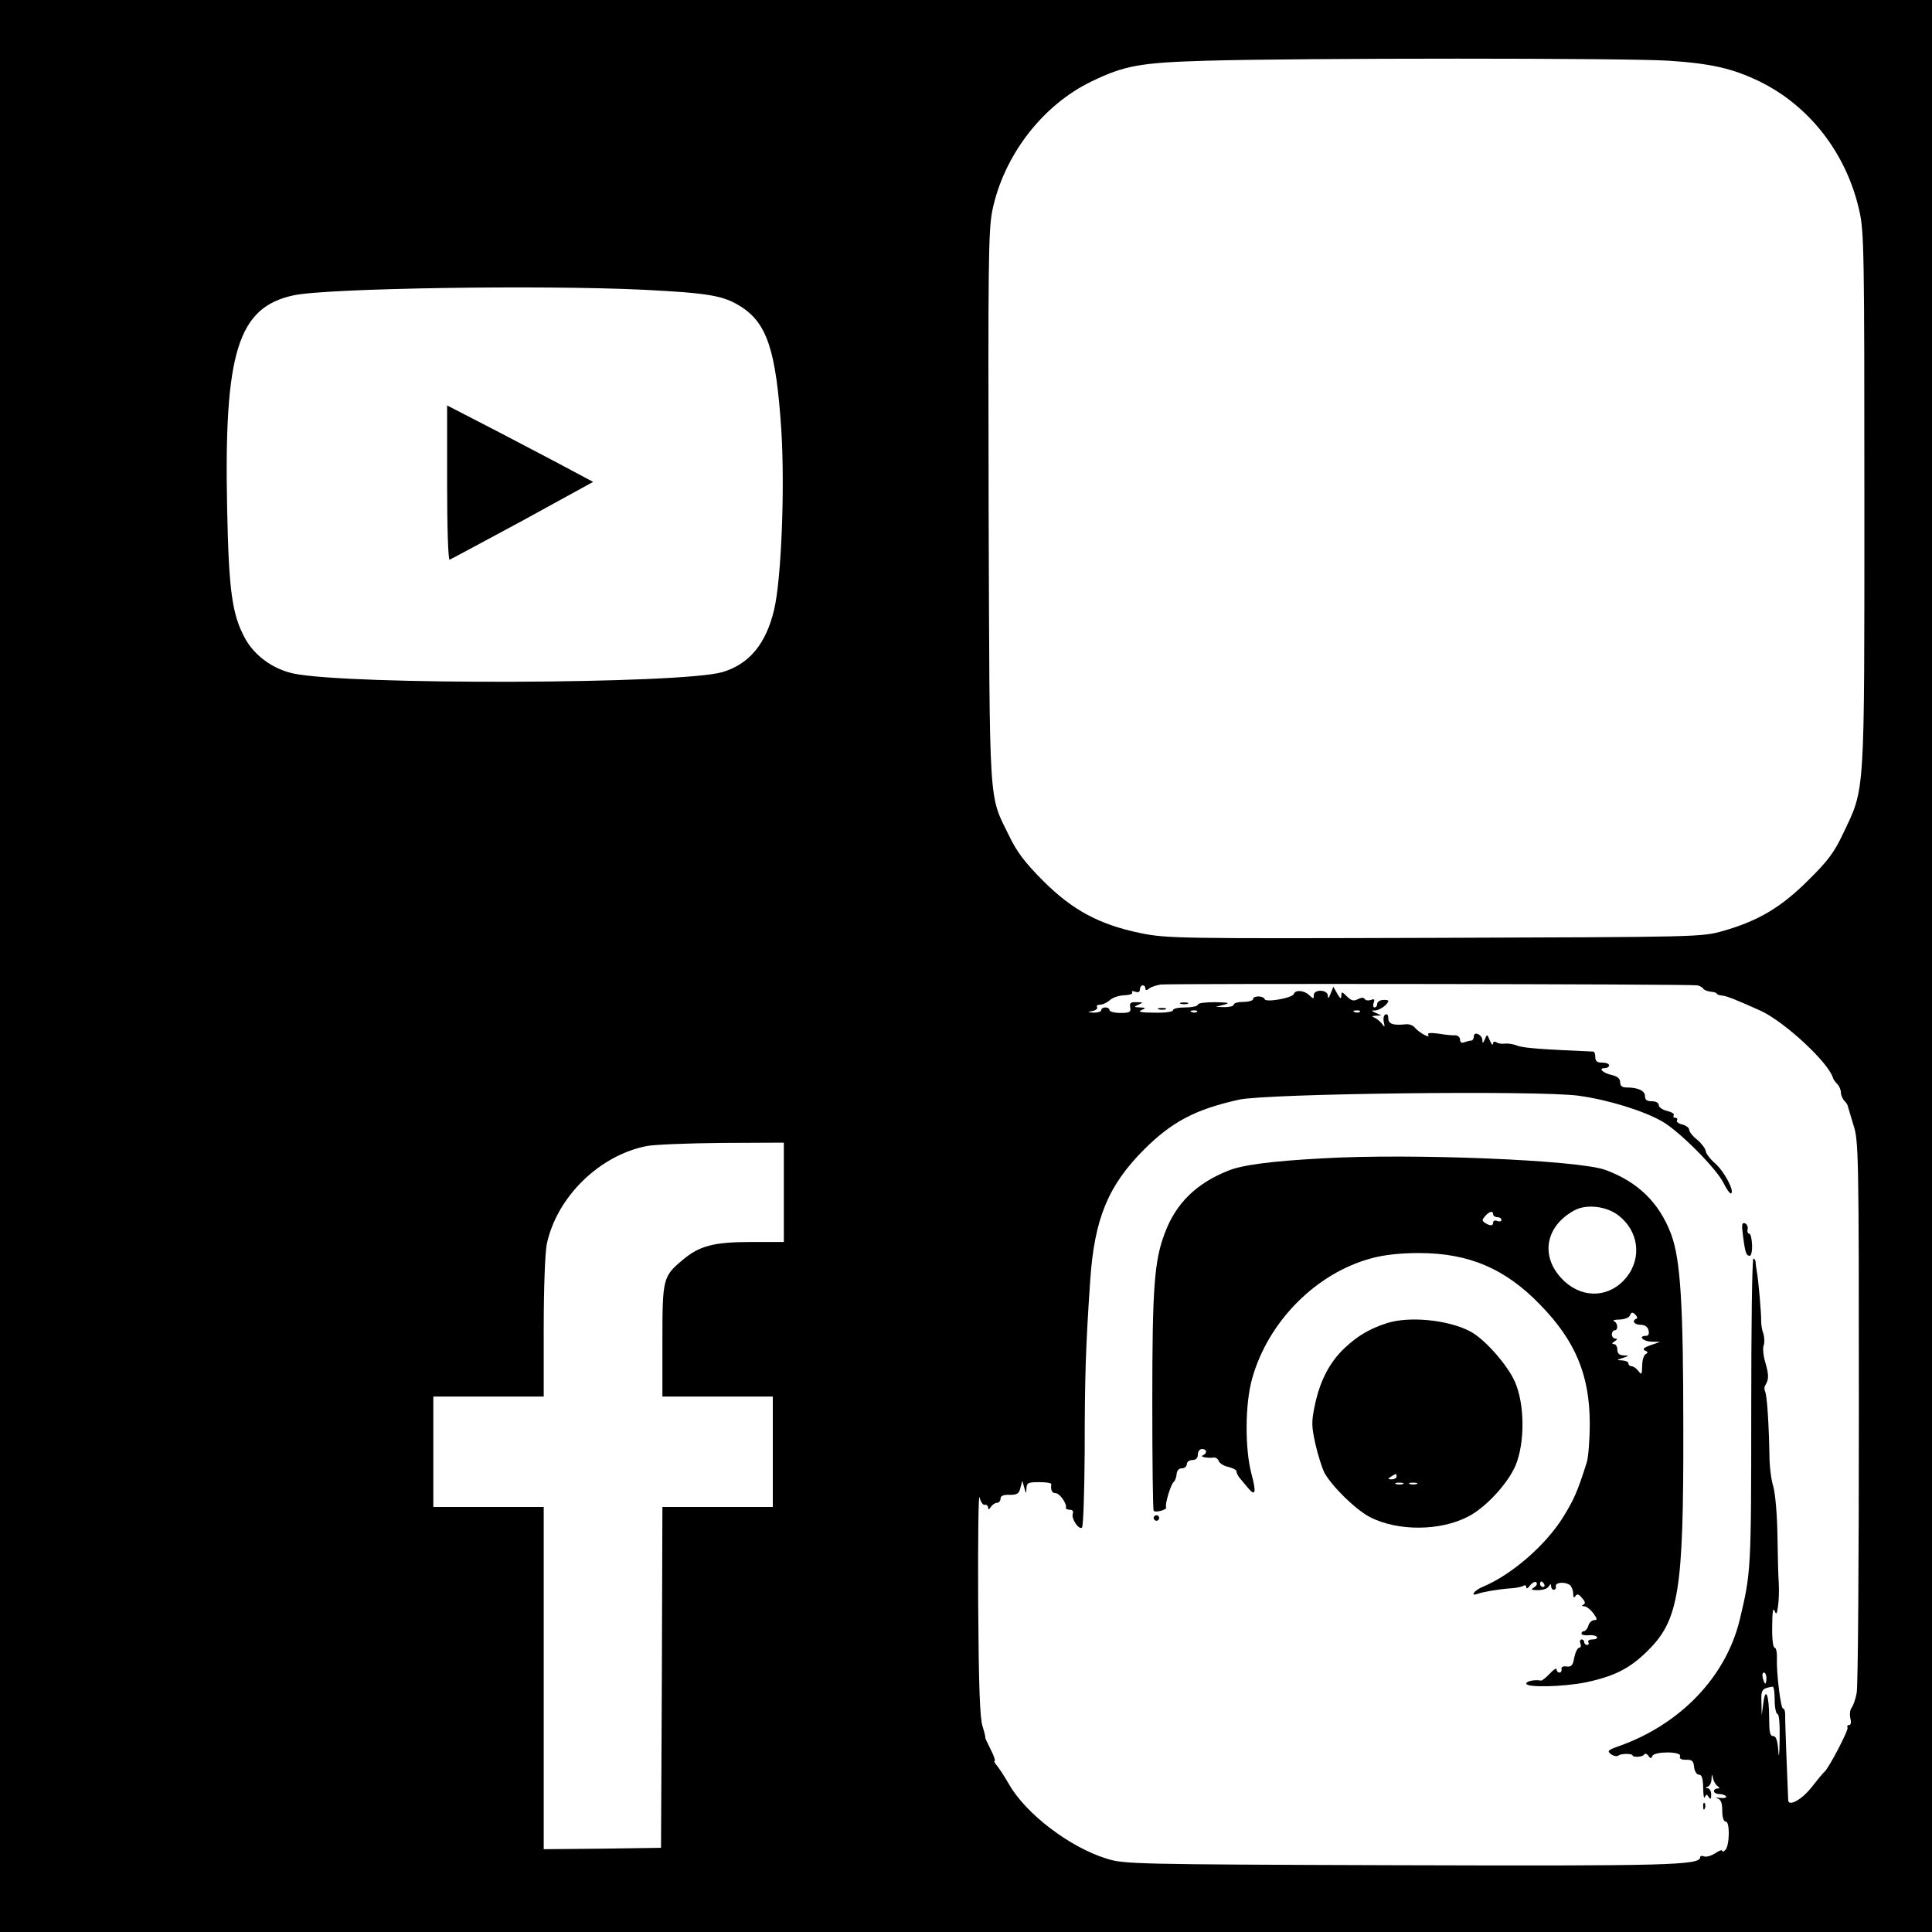
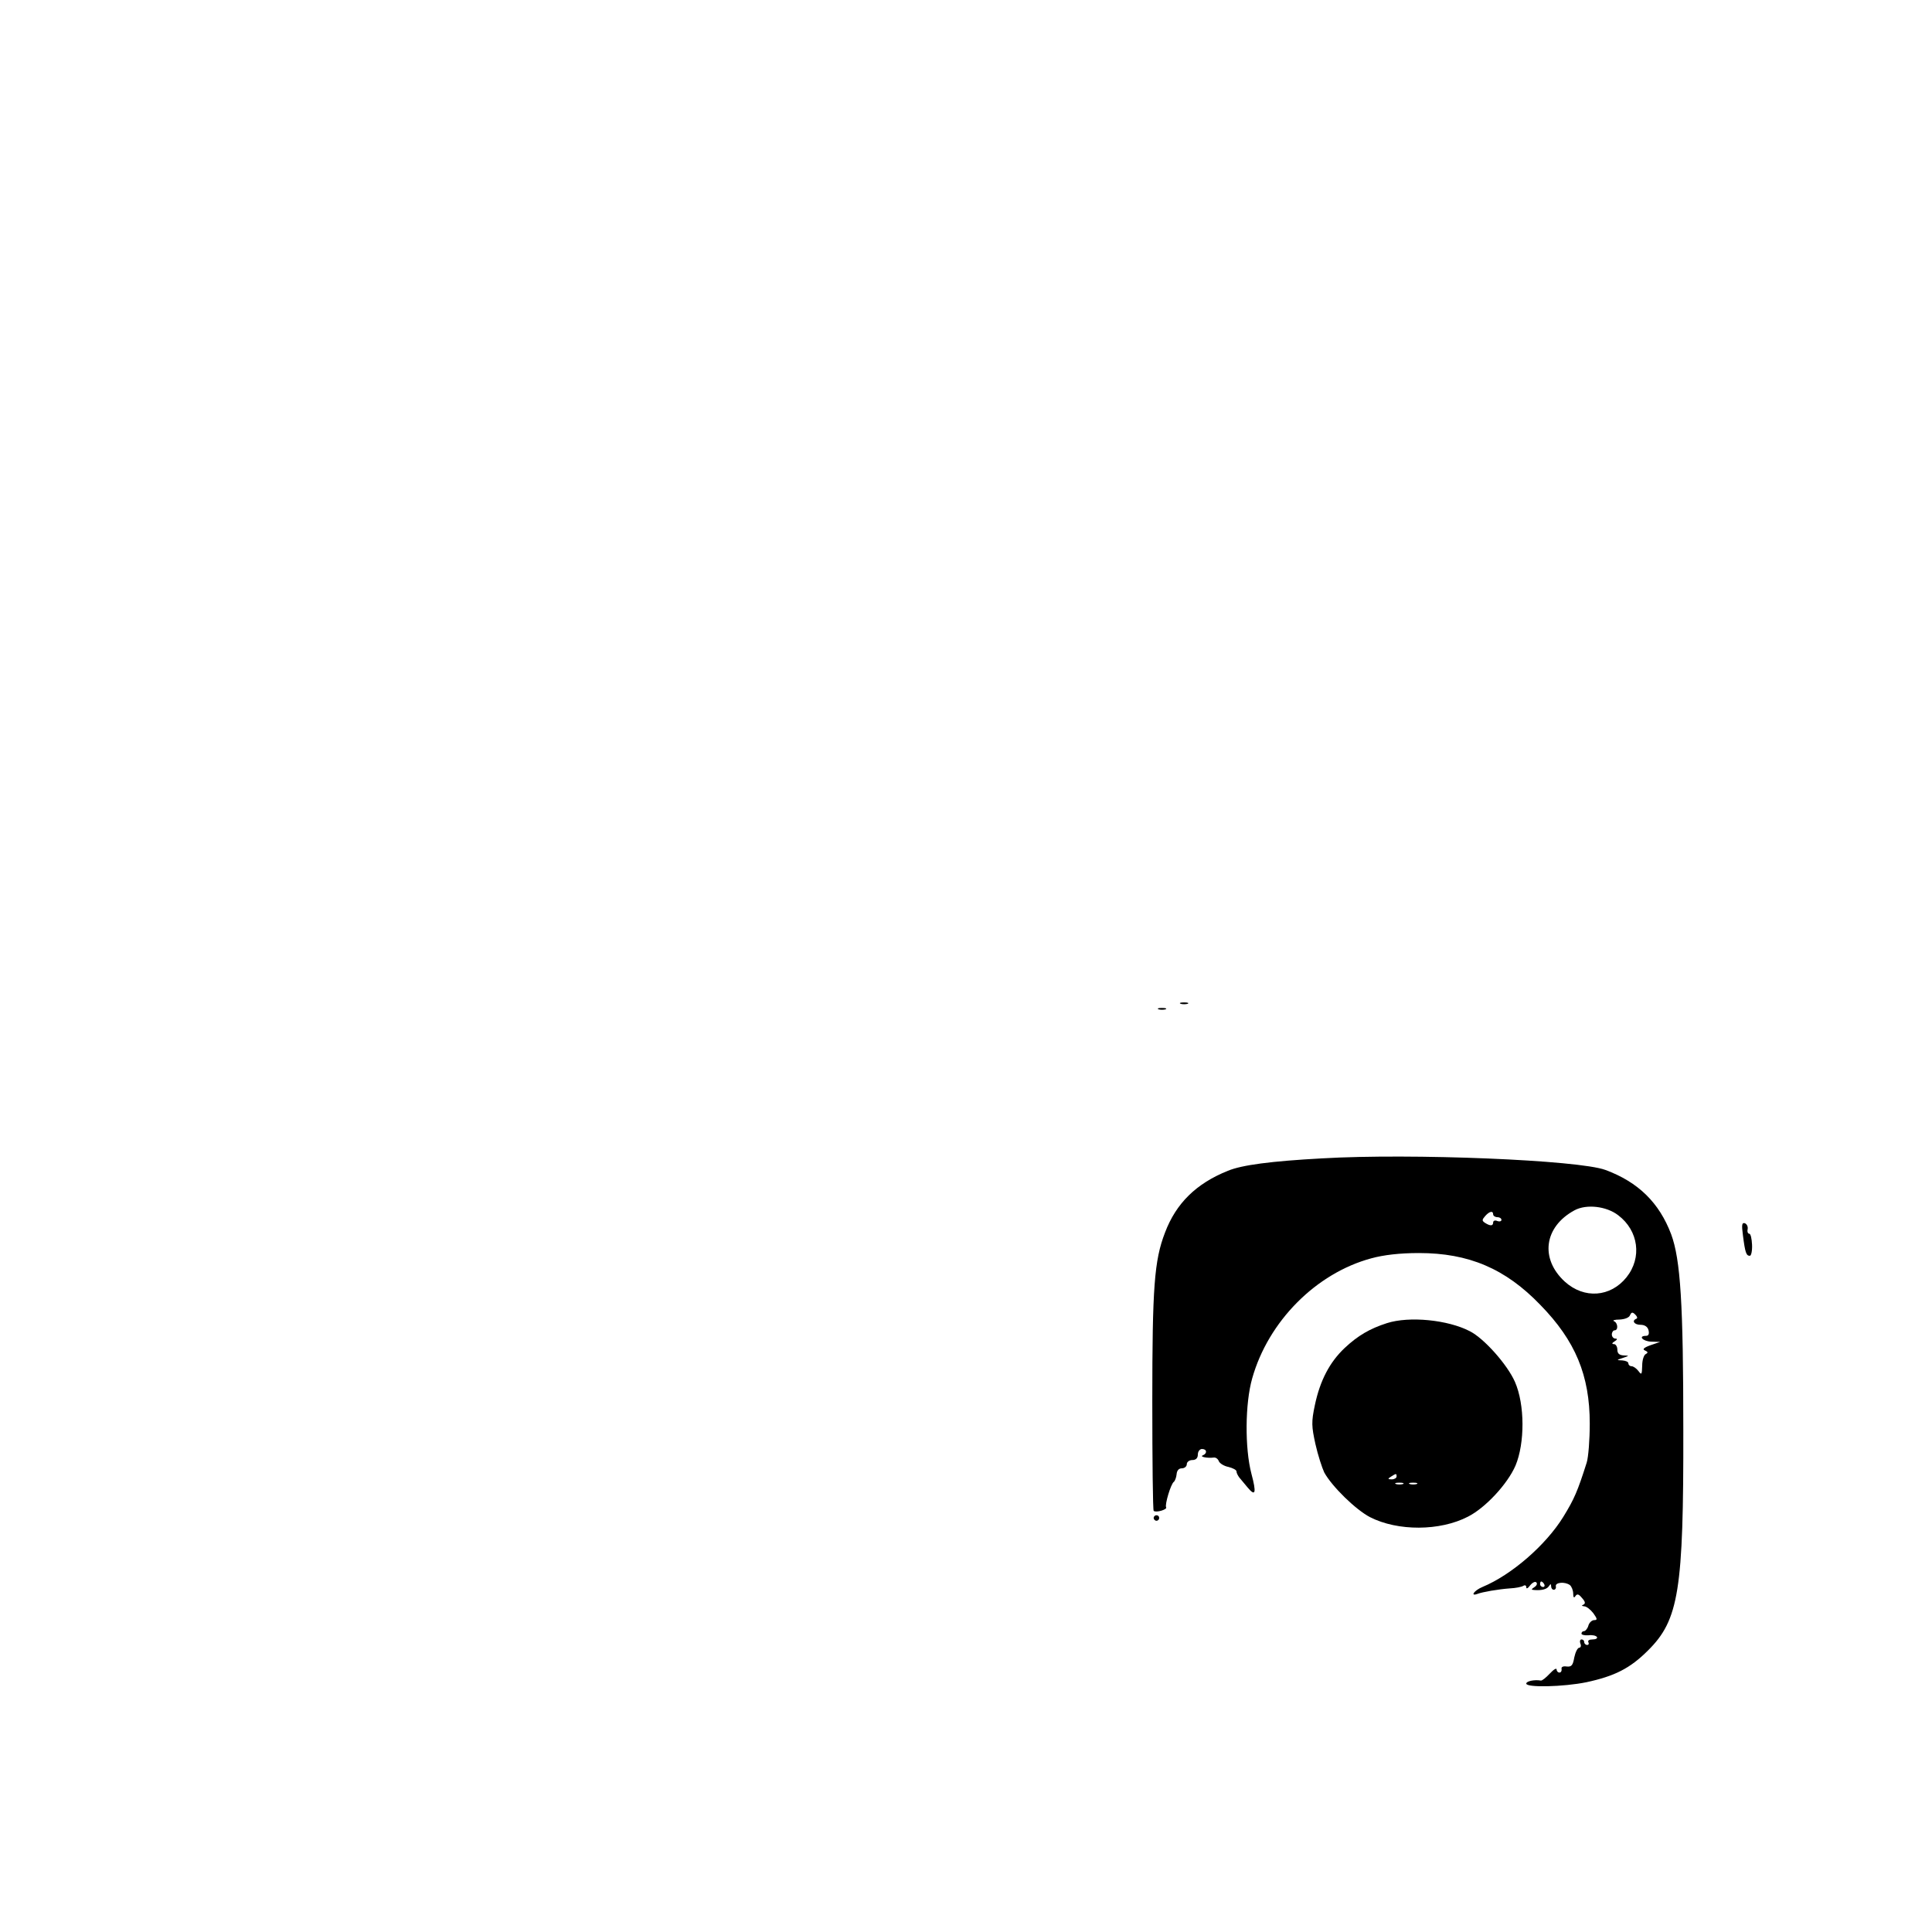
<svg xmlns="http://www.w3.org/2000/svg" version="1.0" width="700pt" height="700pt" viewBox="0 0 700 700" preserveAspectRatio="xMidYMid meet">
  <g transform="translate(0,700) scale(0.1,-0.1)" fill="#000000" stroke="none">
-     <path d="M0 3500 l0 -3500 3500 0 3500 0 0 3500 0 3500 -3500 0 -3500 0 0 -3500z m6046 3280 c153 -10 232 -28 329 -75 182 -89 316 -262 362 -470 17 -73 18 -159 18 -1045 0 -1088 3 -1042 -77 -1210 -33 -70 -56 -100 -127 -170 -97 -97 -181 -147 -308 -183 -78 -22 -83 -22 -1045 -25 -934 -3 -970 -2 -1065 17 -150 31 -247 83 -354 190 -65 65 -95 105 -122 161 -76 156 -71 80 -75 1190 -2 880 -1 1004 13 1075 40 199 181 384 360 470 120 58 177 68 415 75 340 10 1531 10 1676 0z m-3711 -830 c234 -12 286 -21 348 -60 97 -61 129 -161 148 -450 13 -210 0 -538 -26 -648 -29 -124 -90 -198 -187 -227 -147 -44 -1357 -48 -1556 -5 -73 16 -139 64 -173 125 -48 87 -60 172 -66 471 -12 568 39 731 241 774 119 26 902 38 1271 20z m3815 -2520 c8 -2 18 -7 21 -12 3 -5 16 -10 27 -11 12 -1 22 -4 22 -7 0 -3 9 -6 19 -7 17 -1 60 -19 142 -56 87 -41 244 -187 260 -242 1 -5 9 -16 16 -23 7 -7 13 -21 13 -31 0 -9 6 -23 13 -30 6 -6 12 -15 12 -19 1 -4 10 -34 20 -67 19 -58 20 -93 20 -1040 0 -539 -3 -998 -8 -1019 -4 -22 -12 -45 -18 -53 -6 -7 -8 -24 -5 -38 4 -15 2 -25 -4 -25 -6 0 -9 -4 -6 -9 5 -8 -68 -148 -84 -161 -4 -3 -24 -27 -46 -55 -34 -44 -83 -72 -85 -48 -1 19 -12 290 -11 311 0 12 -3 22 -8 22 -8 0 -24 128 -22 182 1 21 -3 38 -8 38 -6 0 -10 33 -9 78 0 48 3 69 8 57 7 -17 9 -14 13 15 3 19 4 55 3 80 -2 25 -4 105 -5 177 -1 76 -8 152 -15 177 -8 25 -14 75 -14 113 -2 115 -9 221 -16 232 -3 6 -3 17 2 24 12 20 12 36 -1 81 -7 23 -10 51 -6 61 4 11 3 30 -1 43 -5 12 -8 33 -8 45 1 25 -10 151 -16 182 -2 11 -4 26 -4 33 -1 6 -4 12 -8 12 -5 0 -8 -251 -8 -557 0 -573 -1 -582 -42 -753 -50 -205 -214 -377 -436 -456 -42 -15 -45 -18 -30 -30 11 -7 22 -9 28 -4 8 7 50 7 50 0 0 -8 36 -6 41 2 4 6 10 5 16 -3 7 -11 11 -11 15 -1 7 17 107 17 100 -1 -3 -9 4 -13 22 -13 21 1 27 -4 29 -26 2 -16 9 -28 18 -28 10 0 14 -13 15 -47 0 -27 3 -42 6 -34 5 11 7 11 14 0 6 -10 9 -8 9 9 0 12 -6 22 -12 23 -10 0 -10 2 0 6 6 2 13 14 13 26 1 21 2 21 6 2 3 -11 10 -23 17 -27 8 -6 7 -8 -1 -8 -7 0 -13 -4 -13 -10 0 -5 9 -10 19 -10 11 0 22 -4 25 -9 3 -4 -7 -7 -22 -5 -15 2 -19 1 -9 -2 12 -4 17 -16 17 -45 0 -24 5 -39 13 -39 15 0 14 -87 -2 -103 -6 -6 -11 -7 -11 -3 0 5 -12 1 -26 -9 -14 -9 -32 -14 -40 -11 -8 3 -14 2 -14 -3 0 -29 -114 -32 -1095 -29 -964 3 -992 4 -1056 24 -133 41 -292 162 -353 269 -16 28 -36 58 -44 68 -8 9 -12 17 -8 17 3 0 -3 19 -15 42 -12 24 -21 43 -19 43 1 0 -3 18 -10 40 -10 29 -14 150 -16 450 -1 226 1 397 5 380 4 -16 12 -29 19 -27 7 1 12 -4 12 -10 0 -9 3 -8 10 2 5 8 15 15 22 15 7 0 13 7 13 15 0 10 10 15 33 14 27 0 34 4 39 25 l7 26 7 -25 c7 -24 7 -24 8 -2 1 19 6 22 46 22 25 0 44 -3 44 -7 -3 -21 2 -33 16 -33 14 0 41 -38 37 -52 -1 -5 5 -8 14 -8 10 0 14 -6 11 -14 -7 -17 21 -59 33 -51 5 3 9 128 10 278 0 273 4 383 20 618 15 223 65 344 195 474 101 101 187 146 345 181 103 22 1083 34 1230 14 108 -15 237 -55 304 -94 63 -37 197 -172 221 -223 11 -22 23 -39 27 -37 13 8 -24 79 -58 109 -19 17 -34 37 -34 45 -1 8 -14 26 -30 40 -17 13 -30 30 -30 37 0 7 -11 15 -25 19 -14 3 -22 10 -19 15 3 5 0 9 -6 9 -6 0 -9 4 -6 9 4 5 -7 12 -24 16 -16 4 -30 13 -30 21 0 8 -10 14 -25 14 -18 0 -25 5 -25 19 0 19 -25 31 -67 31 -16 0 -23 6 -23 19 0 13 -9 21 -30 26 -32 7 -51 25 -26 25 9 0 16 5 16 10 0 6 -11 10 -25 10 -18 0 -25 5 -25 20 0 11 -3 20 -7 20 -188 8 -253 13 -274 21 -15 6 -35 9 -45 8 -11 -2 -25 0 -31 4 -8 5 -13 3 -14 -5 0 -7 -5 -2 -11 12 -10 24 -10 24 -18 5 -7 -16 -9 -16 -9 -4 -1 21 -31 34 -31 14 0 -8 -4 -15 -9 -15 -5 0 -16 -3 -25 -6 -10 -4 -16 -1 -16 9 0 9 -8 16 -17 16 -10 -1 -38 2 -61 6 -31 4 -42 3 -37 -5 9 -15 -36 10 -50 28 -6 7 -19 12 -30 11 -48 -5 -65 1 -65 22 0 12 -4 17 -11 13 -6 -3 -8 -16 -5 -28 4 -18 3 -19 -7 -5 -7 9 -19 18 -27 22 -11 4 -10 6 5 7 l20 1 -20 9 c-18 8 -18 9 -2 9 17 1 47 23 47 35 0 2 -9 4 -20 3 -11 -1 -20 -7 -20 -14 0 -7 -4 -13 -10 -13 -5 0 -6 8 -3 17 5 12 2 15 -10 10 -9 -3 -19 -2 -22 3 -4 7 -13 6 -25 0 -15 -8 -24 -6 -40 10 -18 18 -20 18 -20 3 -1 -14 -4 -12 -15 7 l-14 25 -10 -25 c-7 -18 -10 -20 -10 -7 -1 22 -51 24 -51 1 0 -14 -1 -14 -16 0 -18 18 -51 21 -56 5 -5 -15 -102 -32 -106 -19 -5 13 -42 13 -42 0 0 -5 -16 -10 -35 -10 -19 0 -35 -4 -35 -10 0 -5 -15 -9 -32 -9 l-33 1 30 8 c24 6 17 8 -32 9 -36 0 -63 -3 -63 -9 0 -5 -20 -10 -45 -10 -25 0 -45 -4 -45 -10 0 -6 -29 -10 -67 -9 -47 0 -62 3 -48 9 18 8 18 9 -5 10 -23 1 -23 2 -5 10 18 8 17 9 -7 9 -22 1 -26 -3 -23 -19 3 -17 -2 -20 -36 -20 -21 0 -39 5 -39 10 0 6 -7 10 -15 10 -8 0 -15 -4 -15 -10 0 -5 -12 -9 -27 -9 -24 2 -25 2 -5 6 12 2 20 9 17 14 -4 5 2 9 11 9 10 0 26 8 36 17 10 9 34 17 52 17 19 1 31 5 28 10 -3 5 2 7 11 3 11 -4 17 -1 17 8 0 8 5 15 10 15 6 0 10 -5 10 -11 0 -8 4 -8 13 -1 6 6 26 12 42 15 33 4 1920 2 1945 -3z m-1813 -96 c-3 -3 -12 -4 -19 -1 -8 3 -5 6 6 6 11 1 17 -2 13 -5z m590 0 c-3 -3 -12 -4 -19 -1 -8 3 -5 6 6 6 11 1 17 -2 13 -5z m-2087 -654 l0 -180 -118 0 c-138 0 -189 -14 -251 -67 -69 -58 -71 -67 -71 -293 l0 -200 200 0 200 0 0 -200 0 -200 -200 0 -200 0 -2 -617 -3 -618 -212 -3 -213 -2 0 620 0 620 -200 0 -200 0 0 200 0 200 200 0 200 0 0 250 c0 145 5 271 11 302 36 171 191 323 364 356 28 5 150 10 273 11 l222 1 0 -180z m3560 -1760 c0 -11 -2 -20 -4 -20 -2 0 -6 9 -9 20 -3 11 -1 20 4 20 5 0 9 -9 9 -20z m30 -80 c0 -27 5 -50 10 -50 6 0 9 -36 8 -92 -1 -60 -3 -74 -5 -40 -3 37 -8 52 -19 52 -11 0 -14 15 -14 64 0 84 -13 118 -21 56 l-6 -45 -1 47 c-2 46 2 51 41 57 4 0 7 -21 7 -49z" />
-     <path d="M1620 5250 c0 -166 4 -280 9 -278 5 2 124 66 265 142 l255 140 -77 41 c-42 23 -161 85 -264 139 l-188 97 0 -281z" />
    <path d="M4278 3363 c6 -2 18 -2 25 0 6 3 1 5 -13 5 -14 0 -19 -2 -12 -5z" />
    <path d="M4198 3343 c6 -2 18 -2 25 0 6 3 1 5 -13 5 -14 0 -19 -2 -12 -5z" />
    <path d="M4790 2803 c-184 -10 -291 -24 -341 -45 -115 -46 -188 -118 -228 -224 -39 -101 -46 -199 -46 -611 0 -215 2 -394 5 -397 8 -8 51 5 45 13 -5 10 17 84 28 92 4 3 9 16 10 27 1 14 8 22 19 22 10 0 18 7 18 15 0 8 9 15 20 15 13 0 20 7 20 20 0 11 7 20 15 20 18 0 20 -16 3 -23 -13 -5 16 -11 40 -8 7 1 15 -5 18 -13 3 -8 19 -18 35 -21 16 -4 29 -11 29 -16 0 -6 5 -15 10 -22 6 -7 19 -23 30 -36 29 -35 33 -21 14 50 -24 92 -23 254 3 345 58 206 231 381 432 435 44 12 102 19 172 19 180 0 313 -56 440 -188 127 -130 179 -255 179 -430 0 -58 -5 -122 -11 -141 -33 -104 -45 -132 -85 -197 -63 -102 -187 -210 -293 -254 -29 -12 -46 -35 -18 -25 18 7 76 17 118 20 20 1 41 5 48 9 6 4 11 2 11 -5 0 -7 6 -4 14 7 8 10 18 15 22 11 5 -4 2 -12 -6 -17 -13 -9 -13 -10 0 -11 26 -2 45 3 52 14 6 9 8 9 8 0 0 -7 4 -13 10 -13 5 0 9 6 7 13 -2 14 33 17 51 4 6 -5 12 -19 12 -31 0 -14 3 -17 8 -9 6 9 12 8 24 -7 12 -13 13 -20 5 -24 -8 -3 -6 -5 3 -6 8 0 23 -12 33 -25 15 -21 15 -25 3 -25 -8 0 -18 -9 -21 -20 -3 -11 -11 -20 -16 -20 -5 0 -9 -4 -9 -9 0 -4 11 -7 25 -6 14 2 27 -1 31 -6 3 -5 -4 -9 -16 -9 -12 0 -18 -4 -15 -10 3 -5 1 -10 -4 -10 -6 0 -11 5 -11 10 0 6 -4 10 -10 10 -5 0 -7 -7 -4 -15 4 -8 1 -15 -4 -15 -6 0 -14 -16 -18 -35 -5 -29 -10 -35 -28 -33 -13 2 -20 -2 -18 -9 1 -7 -2 -13 -8 -13 -5 0 -10 5 -10 11 0 7 -11 0 -25 -15 -13 -14 -28 -26 -32 -25 -23 4 -53 -2 -53 -11 0 -15 135 -12 218 5 102 22 158 50 223 115 112 111 129 218 128 800 0 455 -10 616 -44 708 -43 114 -119 189 -238 233 -96 36 -702 61 -1027 42z m1073 -206 c74 -56 87 -154 30 -225 -58 -72 -153 -79 -223 -16 -91 83 -76 199 35 259 43 23 115 15 158 -18z m-453 3 c0 -5 7 -10 15 -10 8 0 15 -4 15 -10 0 -5 -7 -7 -15 -4 -8 4 -15 1 -15 -5 0 -13 -10 -14 -29 -2 -12 8 -12 11 0 25 16 18 29 20 29 6z m519 -378 c-18 -7 -8 -22 15 -22 15 0 26 -7 29 -20 3 -13 0 -20 -9 -20 -30 0 -12 -20 19 -21 l32 -1 -35 -12 c-25 -9 -30 -15 -20 -19 11 -5 12 -8 3 -13 -7 -3 -13 -22 -13 -42 -1 -33 -2 -35 -14 -19 -7 9 -18 17 -25 17 -6 0 -11 5 -11 10 0 6 -10 10 -22 11 -22 1 -22 1 2 9 24 8 24 8 3 9 -16 1 -23 7 -23 21 0 11 -6 20 -12 20 -9 0 -8 4 2 10 10 6 11 10 3 10 -7 0 -13 7 -13 15 0 8 5 15 10 15 14 0 12 27 -2 33 -7 3 2 6 20 6 19 1 35 7 38 16 5 11 9 12 19 2 7 -7 9 -13 4 -15z m-334 -962 c3 -5 1 -10 -4 -10 -6 0 -11 5 -11 10 0 6 2 10 4 10 3 0 8 -4 11 -10z" />
    <path d="M6315 2524 c8 -63 12 -74 25 -74 5 0 9 18 8 40 -1 22 -5 40 -10 40 -5 0 -8 7 -6 16 2 10 -3 19 -10 22 -11 3 -12 -6 -7 -44z" />
    <path d="M5025 2206 c-62 -20 -105 -45 -153 -90 -54 -51 -89 -117 -108 -207 -13 -61 -12 -77 2 -141 9 -40 24 -86 32 -103 28 -51 114 -135 166 -162 100 -51 253 -51 355 2 63 32 143 118 172 185 34 81 34 221 -2 303 -27 62 -112 158 -164 184 -79 41 -219 55 -300 29z m35 -556 c0 -5 -8 -10 -17 -10 -15 0 -16 2 -3 10 19 12 20 12 20 0z m23 -27 c-7 -2 -19 -2 -25 0 -7 3 -2 5 12 5 14 0 19 -2 13 -5z m50 0 c-7 -2 -19 -2 -25 0 -7 3 -2 5 12 5 14 0 19 -2 13 -5z" />
    <path d="M4180 1500 c0 -5 5 -10 10 -10 6 0 10 5 10 10 0 6 -4 10 -10 10 -5 0 -10 -4 -10 -10z" />
-     <path d="M6171 454 c0 -11 3 -14 6 -6 3 7 2 16 -1 19 -3 4 -6 -2 -5 -13z" />
  </g>
</svg>